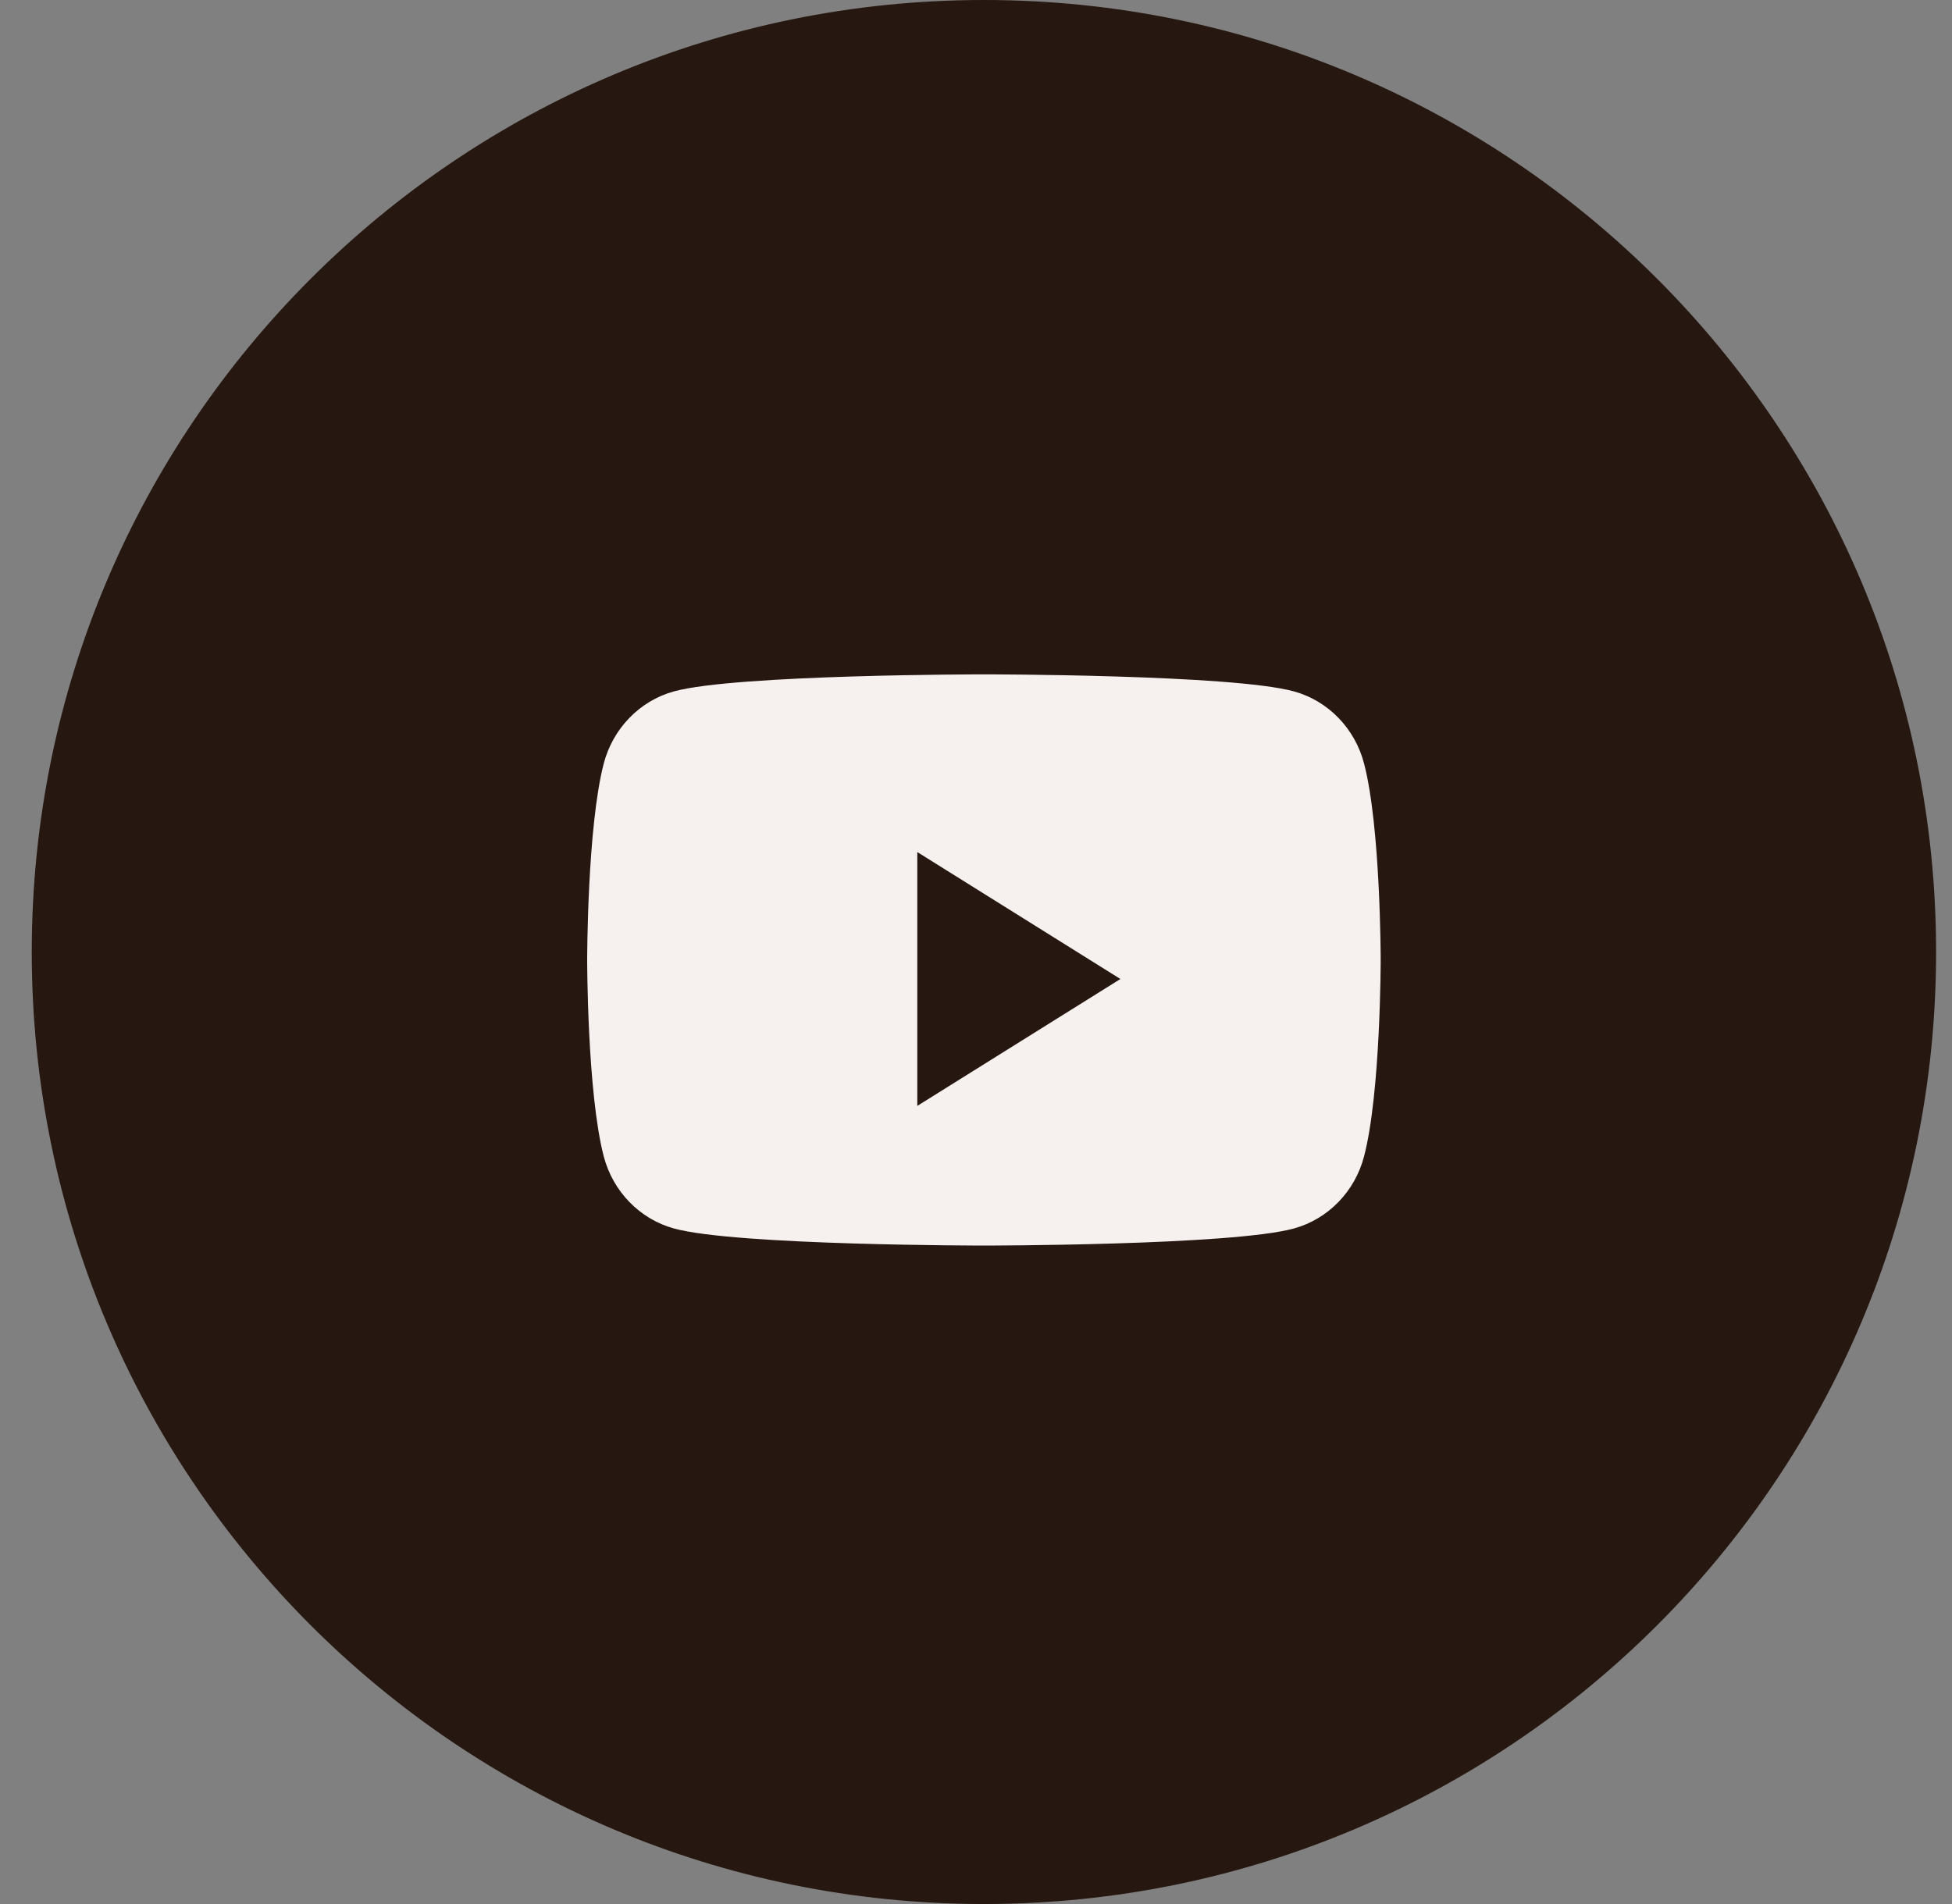
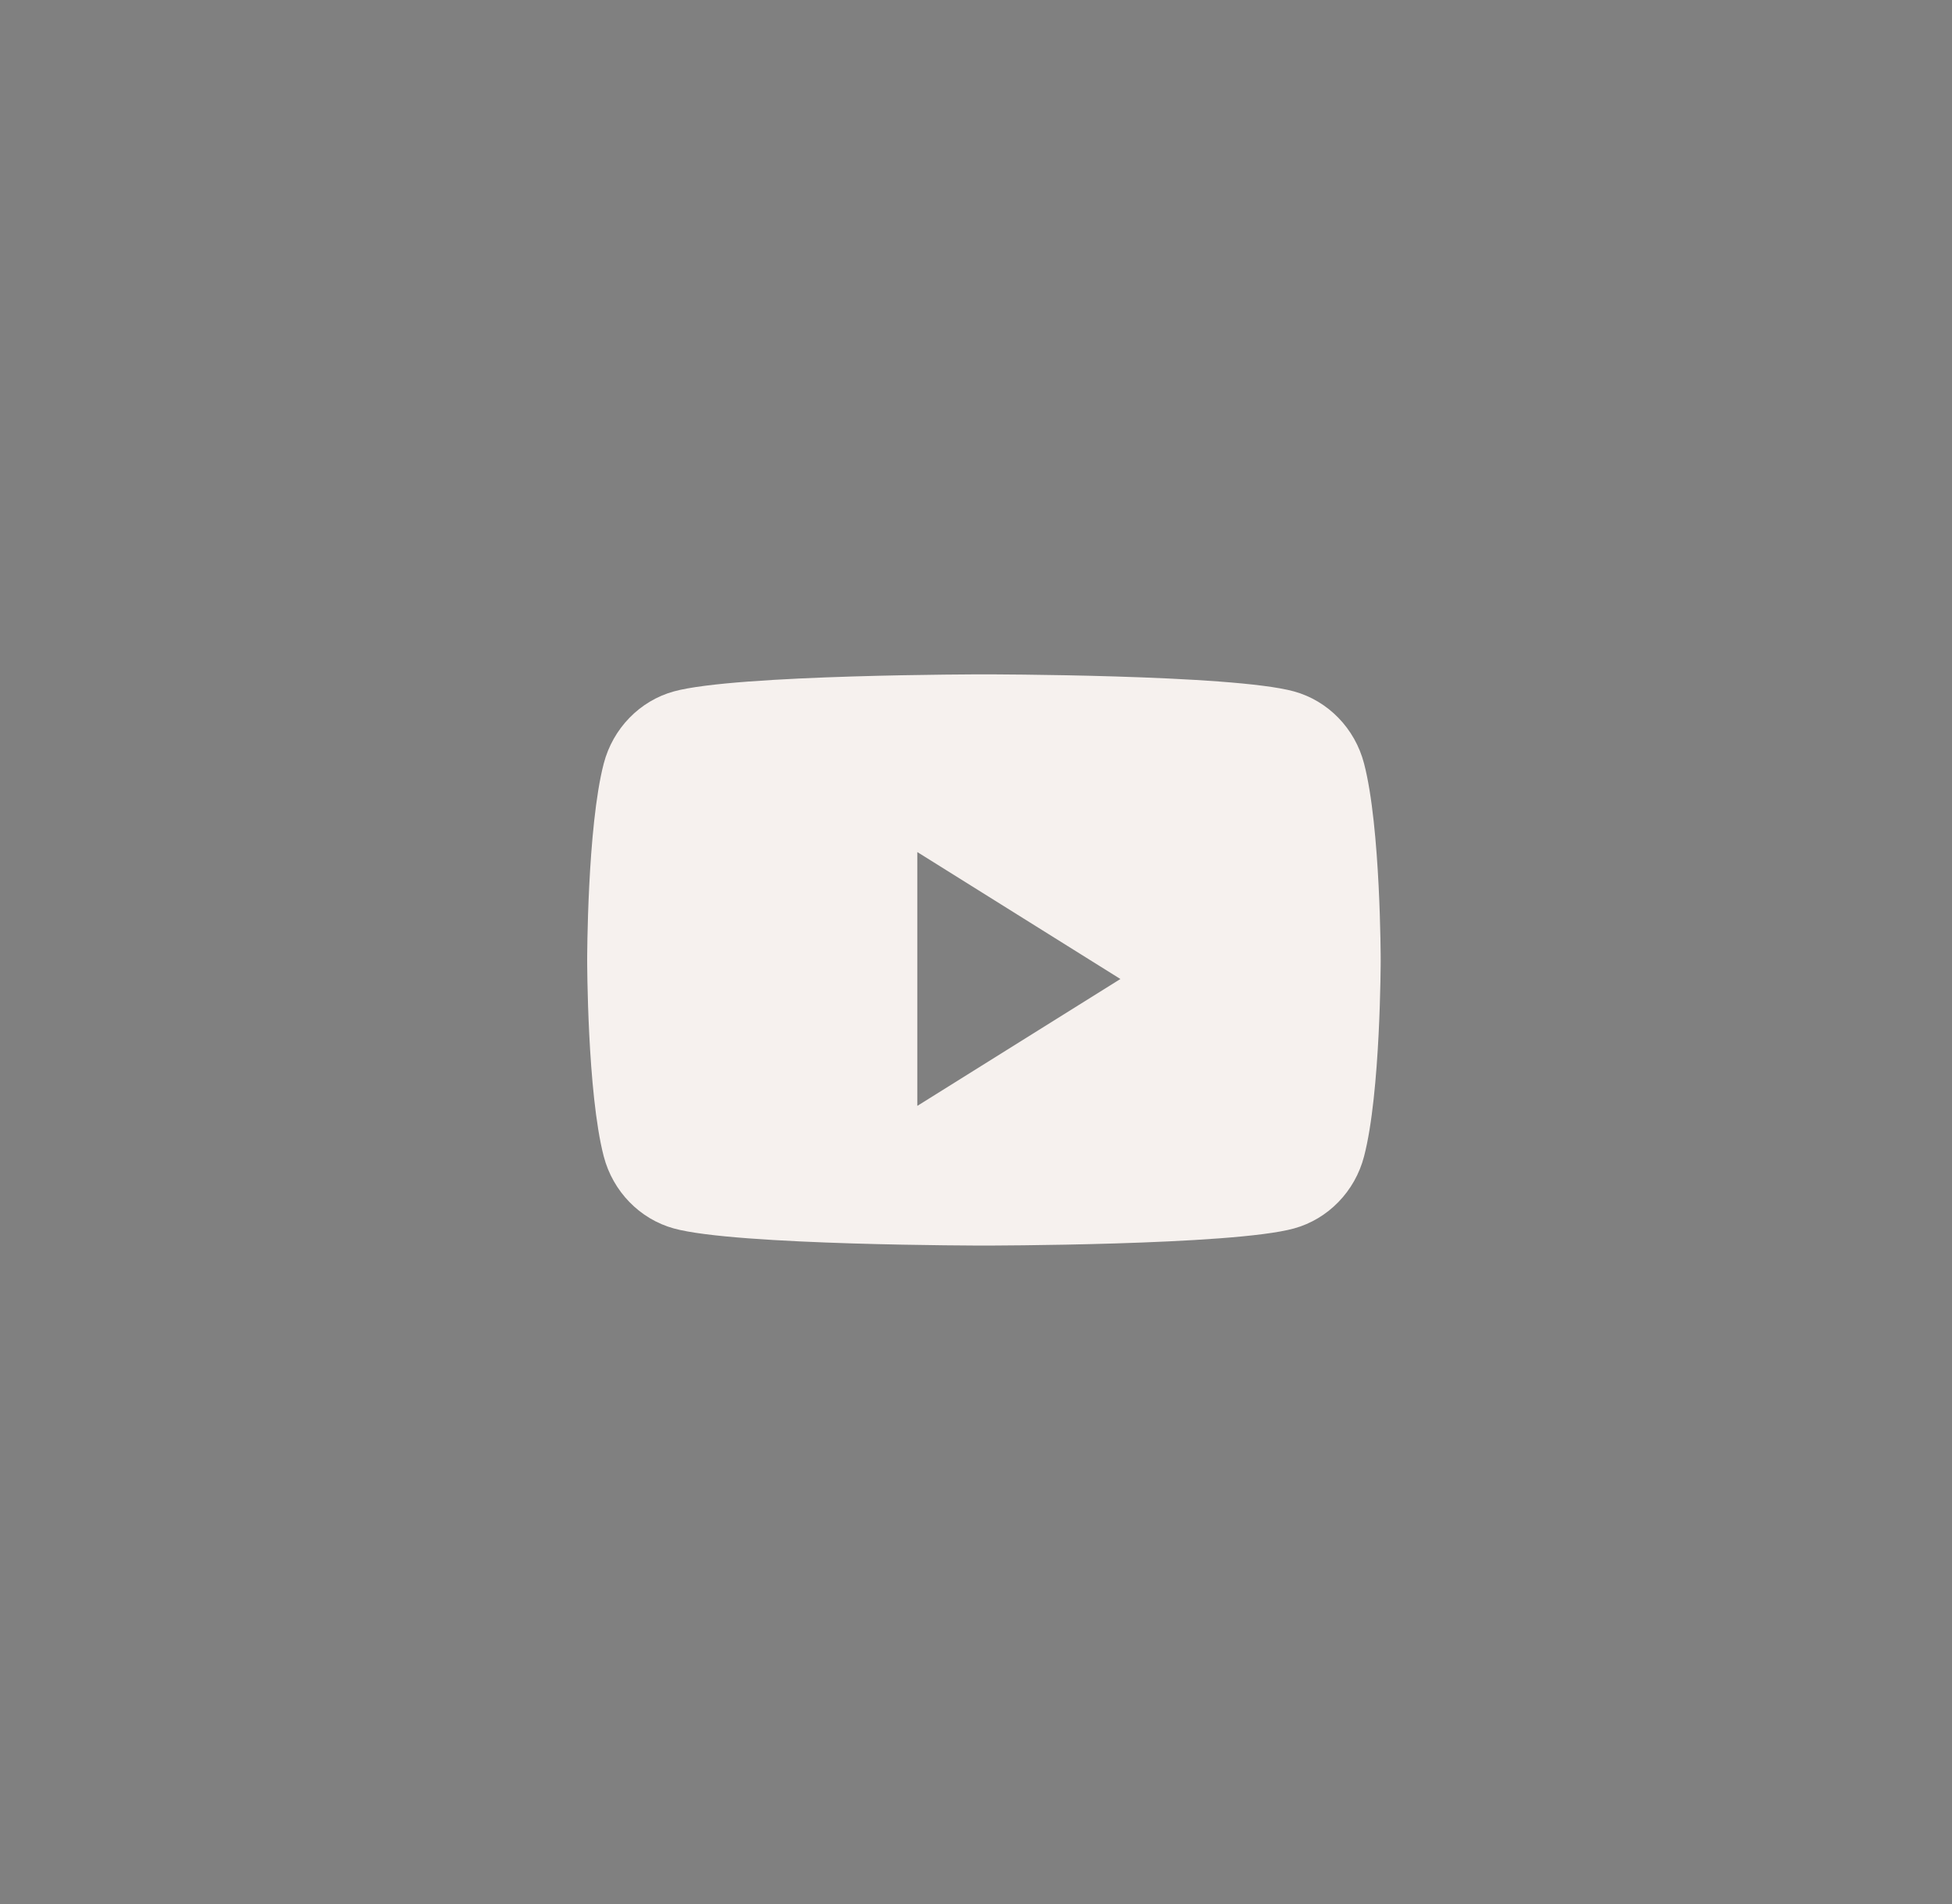
<svg xmlns="http://www.w3.org/2000/svg" width="41" height="40" viewBox="0 0 41 40" fill="none">
  <rect x="0" y="0" width="41" height="40" fill="#808080" stroke="none" />
-   <path d="M0.667 20C0.667 8.954 9.621 0 20.666 0V0C31.712 0 40.666 8.954 40.666 20V20C40.666 31.046 31.712 40 20.666 40V40C9.621 40 0.667 31.046 0.667 20V20Z" fill="#261710" />
  <path fill-rule="evenodd" clip-rule="evenodd" d="M27.178 14.525C27.895 14.722 28.46 15.303 28.651 16.041C29 17.377 29 20.167 29 20.167C29 20.167 29 22.956 28.651 24.293C28.46 25.03 27.895 25.611 27.178 25.808C25.878 26.167 20.666 26.167 20.666 26.167C20.666 26.167 15.454 26.167 14.155 25.808C13.438 25.611 12.873 25.03 12.681 24.293C12.333 22.956 12.333 20.167 12.333 20.167C12.333 20.167 12.333 17.377 12.681 16.041C12.873 15.303 13.438 14.722 14.155 14.525C15.454 14.167 20.666 14.167 20.666 14.167C20.666 14.167 25.878 14.167 27.178 14.525ZM19.267 17.9V23.233L23.533 20.567L19.267 17.9Z" fill="#F6F1EE" />
</svg>